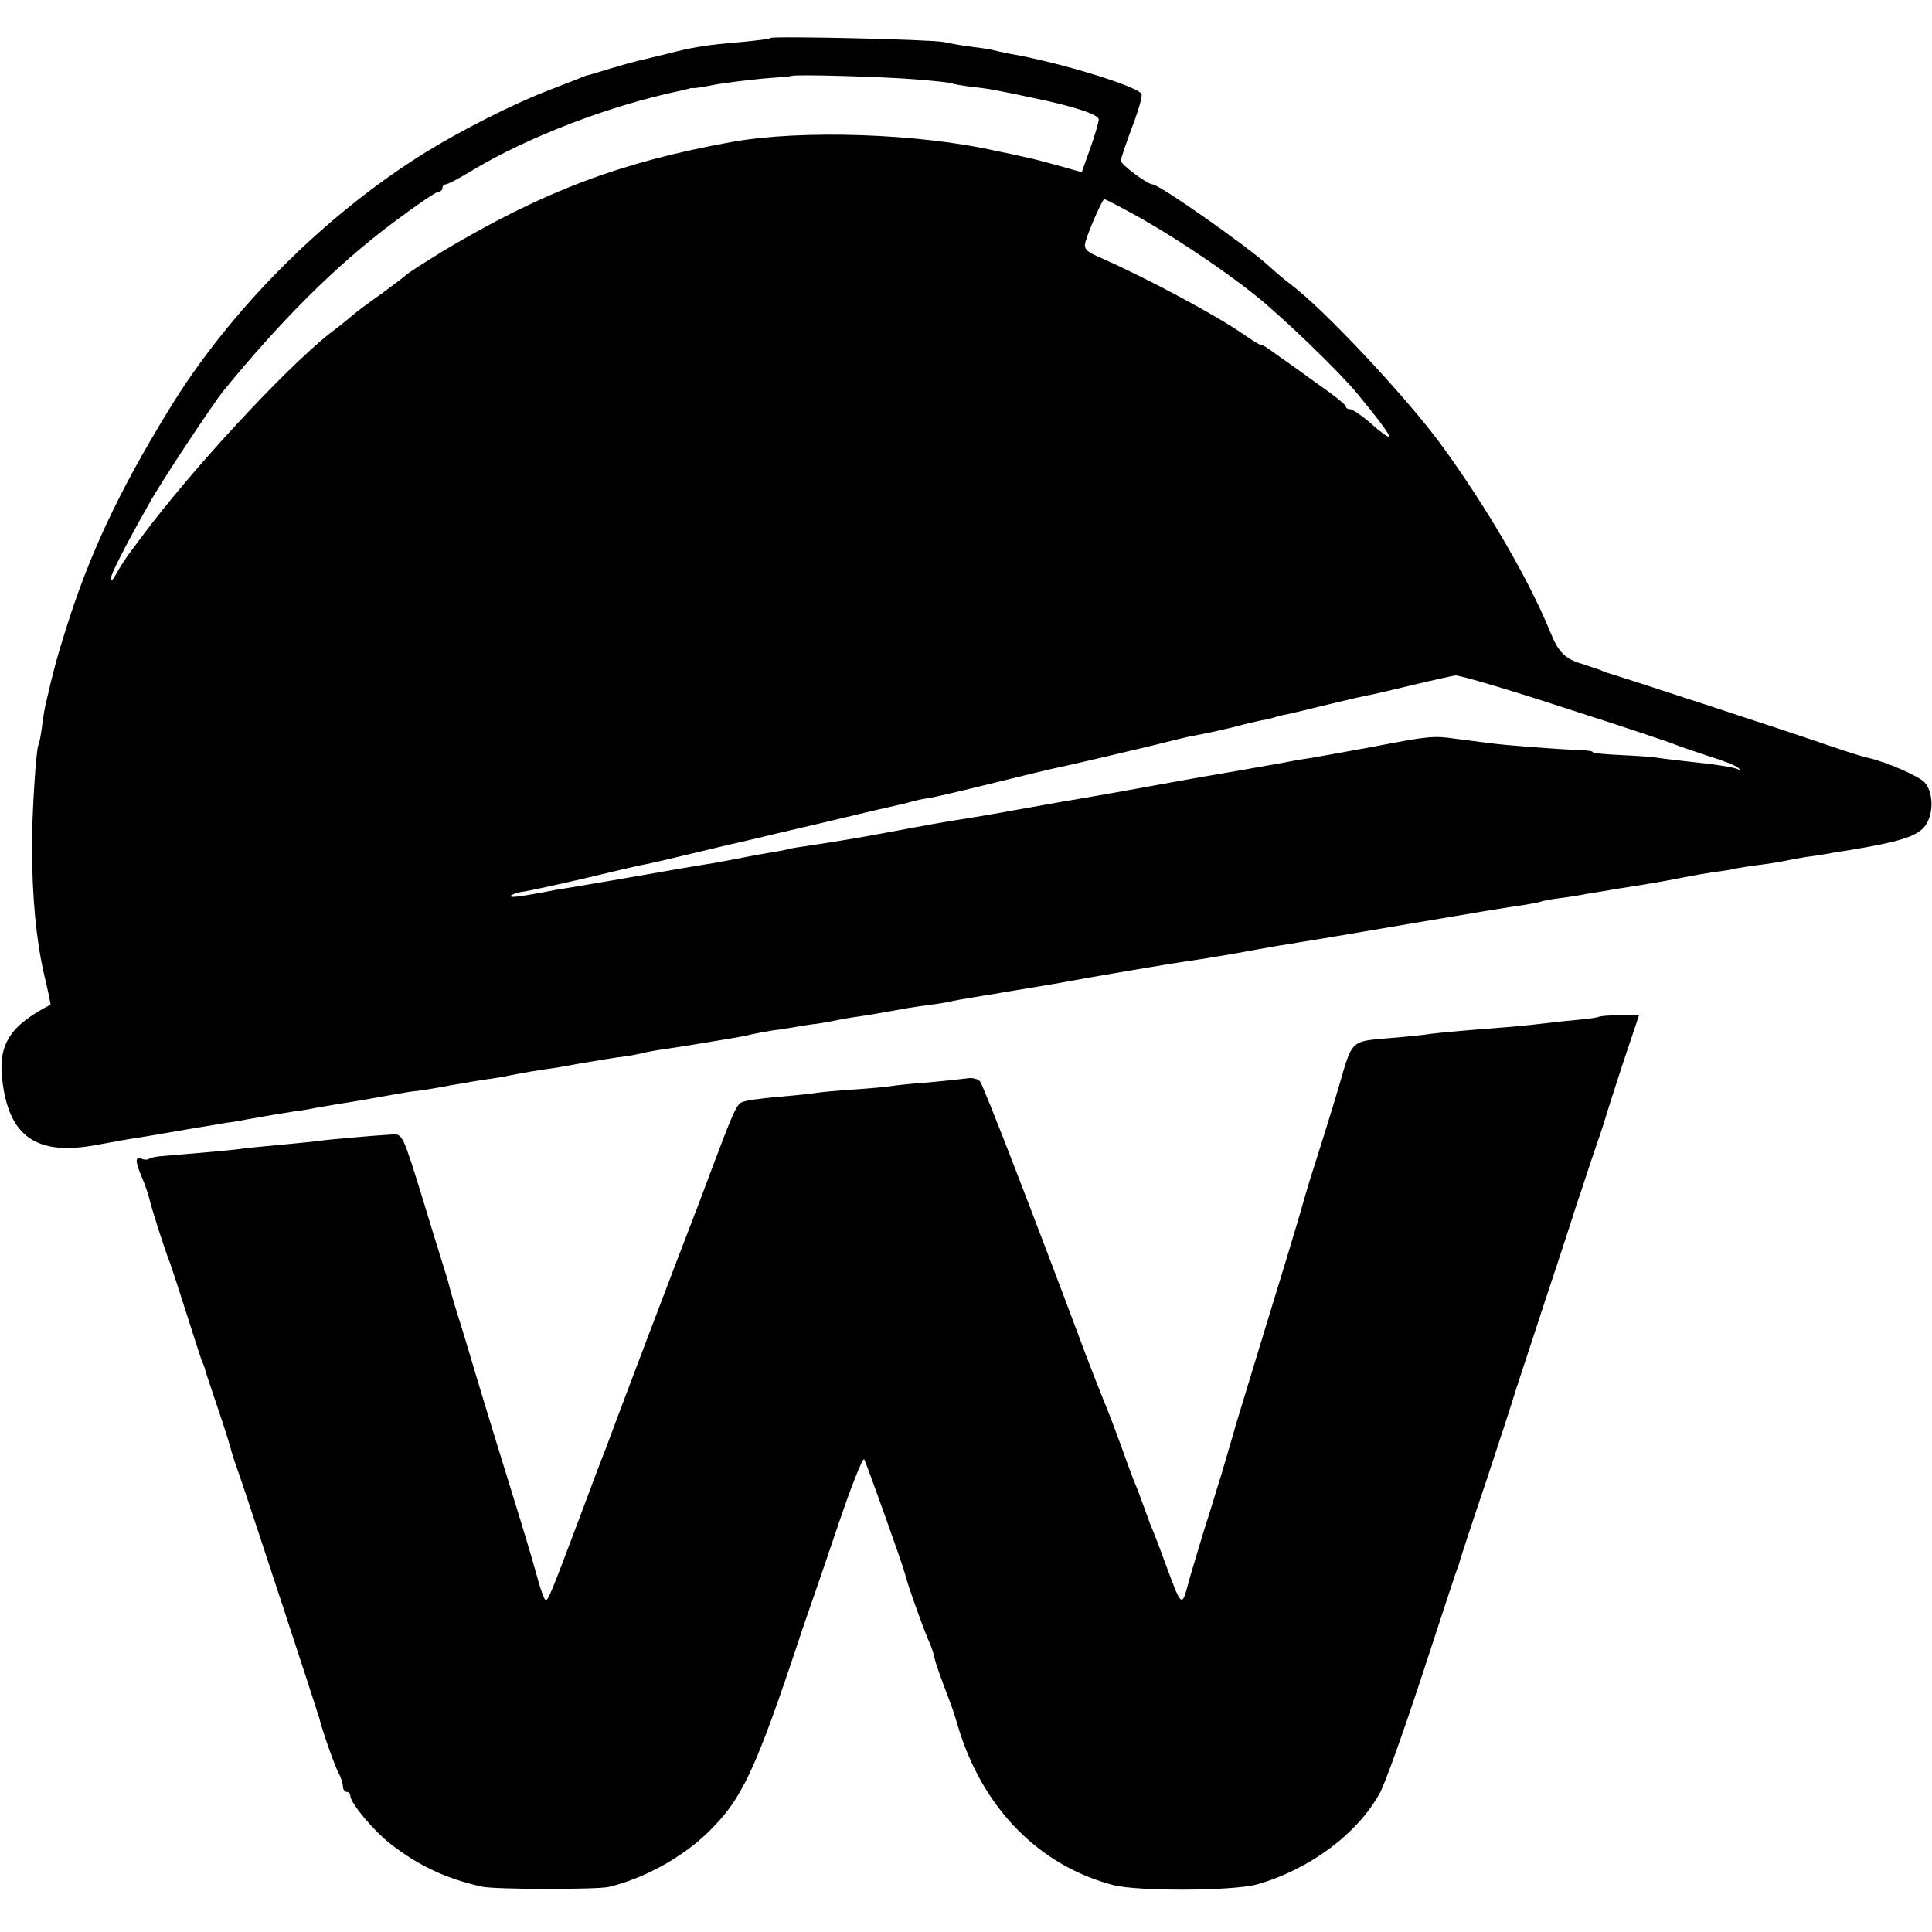
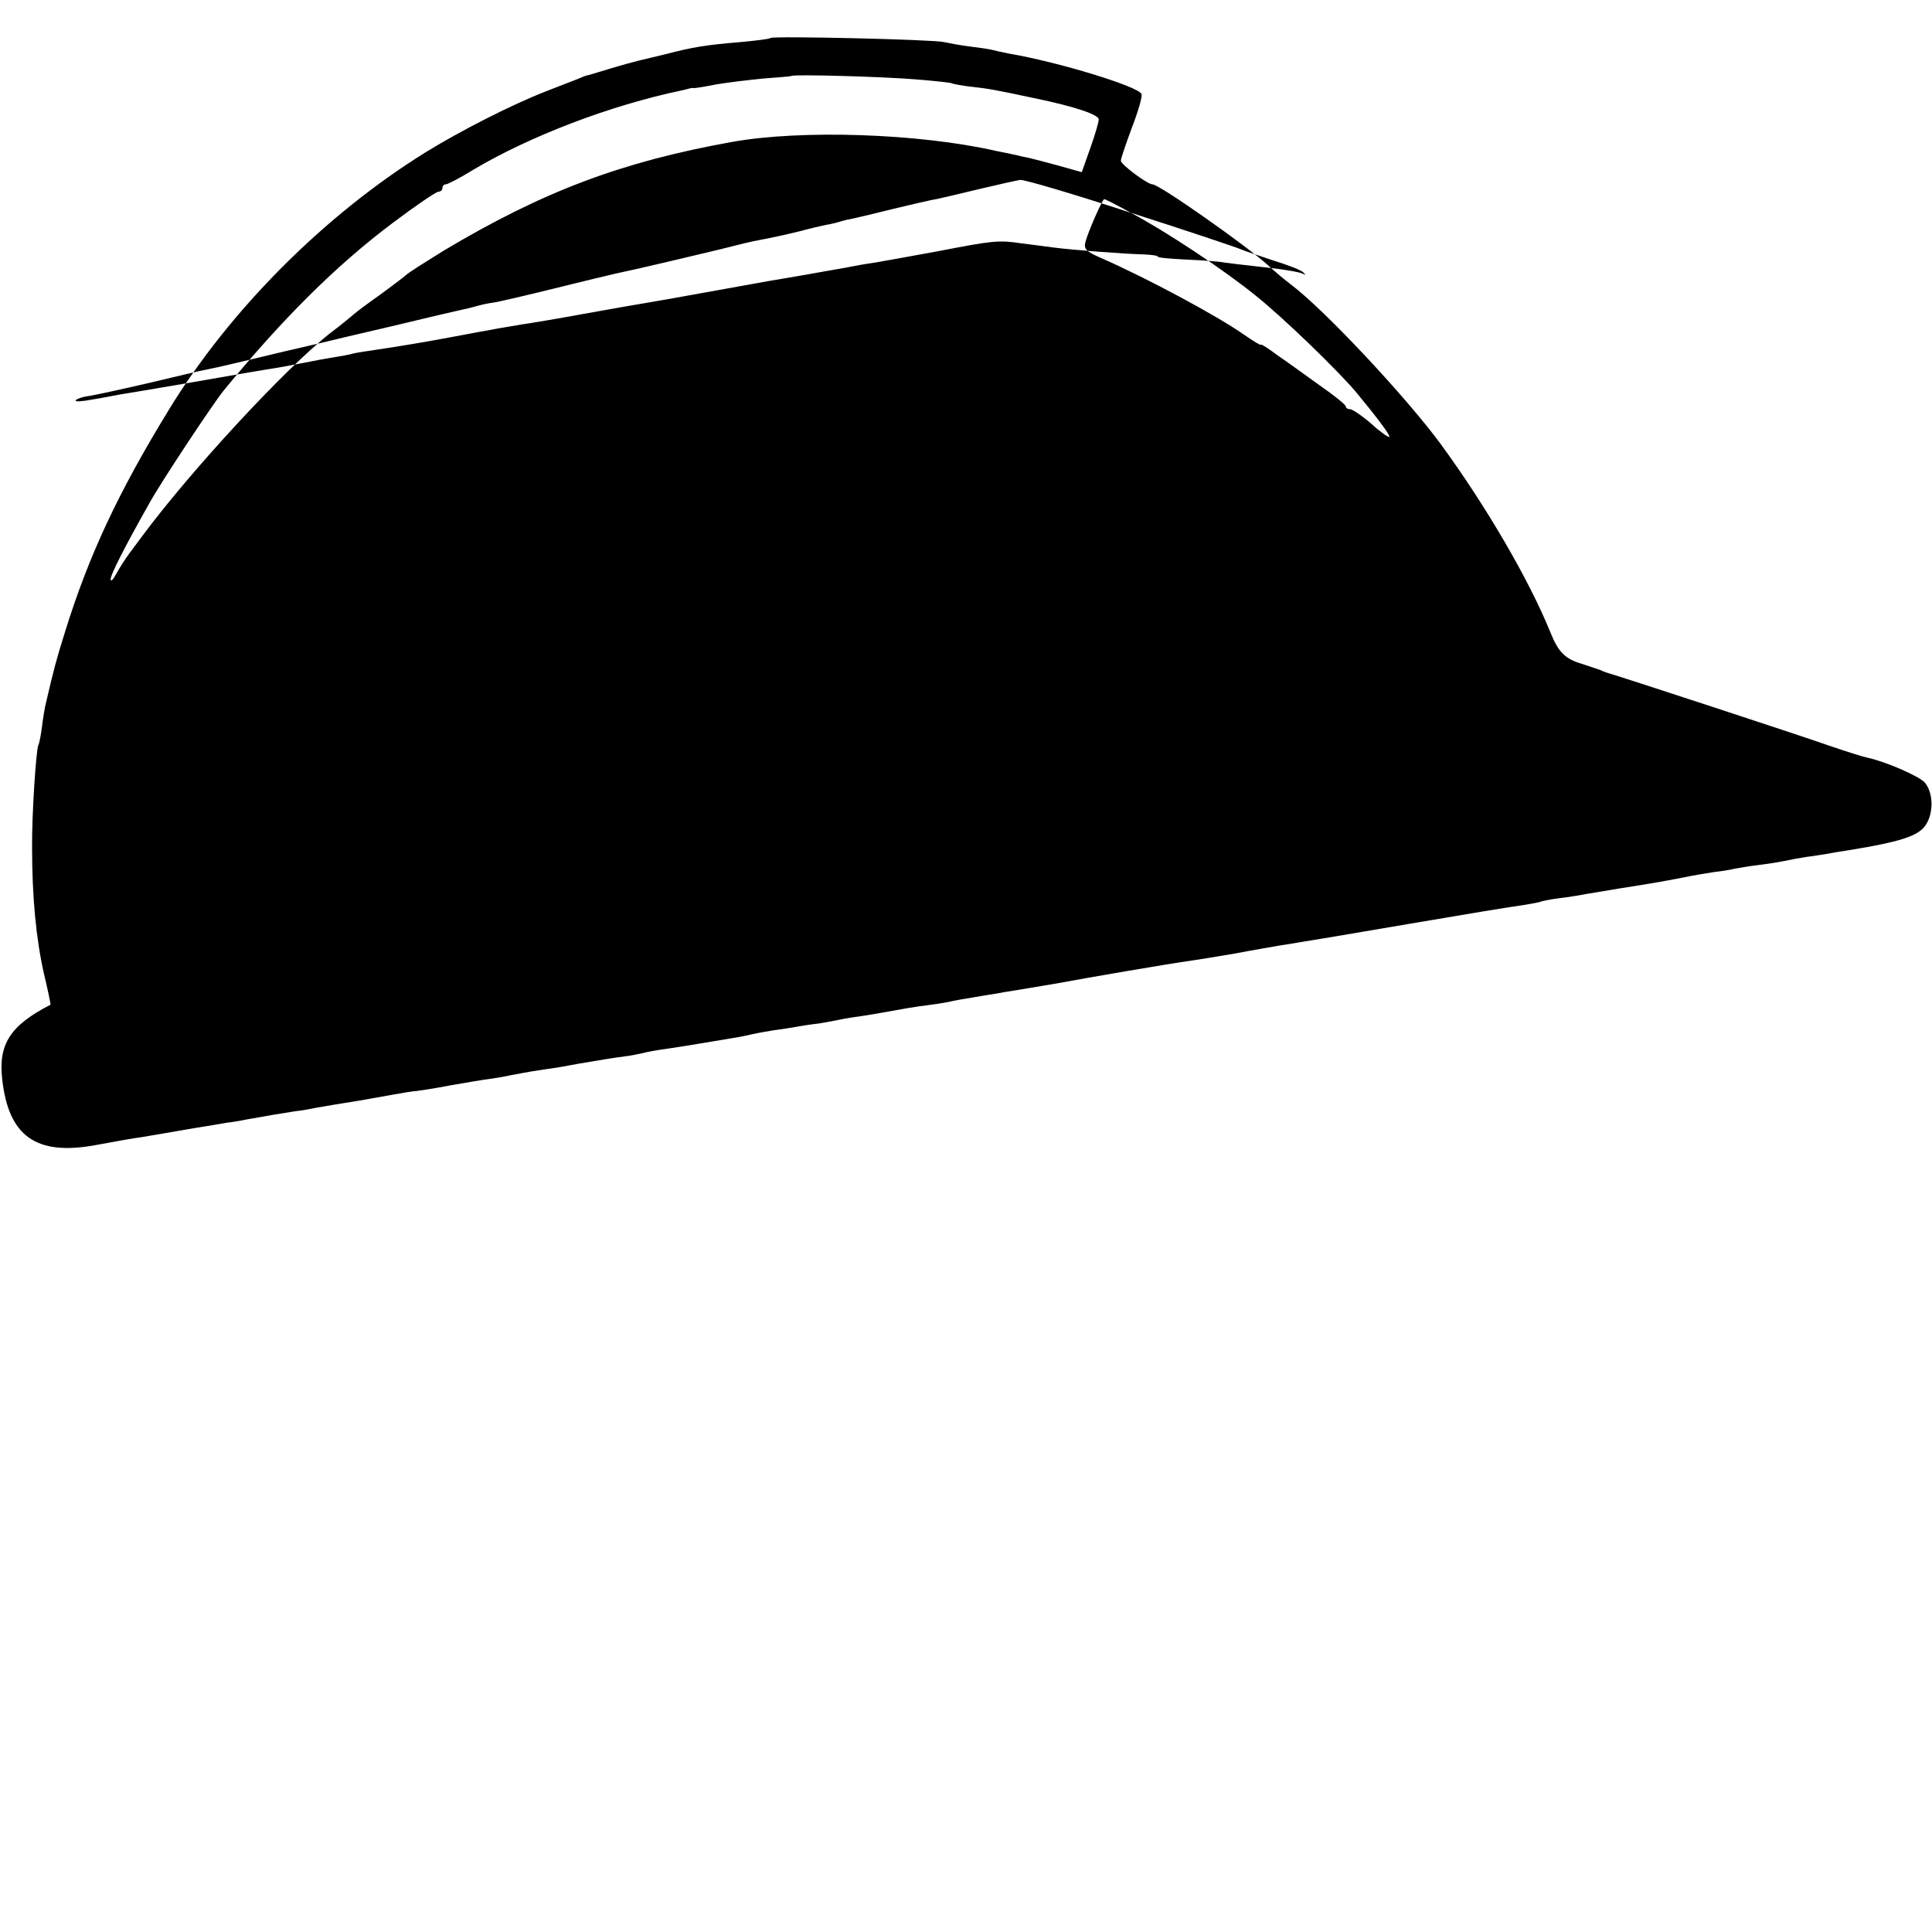
<svg xmlns="http://www.w3.org/2000/svg" version="1.0" width="524pt" height="524pt" viewBox="0 0 524 524" preserveAspectRatio="xMidYMid meet">
  <g transform="translate(0,524) scale(0.1,-0.1)" fill="#000000" stroke="none">
-     <path d="M2090 5137 c-3 -3 -39 -7 -80 -11 -97 -8 -132 -14 -205 -33 -33 -8 -67 -16 -75 -18 -8 -2 -42 -11 -75 -21 -33 -10 -62 -19 -65 -19 -3 -1 -14 -5 -25 -10 -11 -4 -49 -19 -85 -33 -90 -35 -228 -105 -324 -164 -276 -171 -534 -430 -699 -701 -136 -222 -217 -395 -281 -602 -22 -70 -31 -103 -51 -190 -3 -11 -8 -40 -11 -65 -3 -25 -8 -48 -10 -51 -6 -11 -18 -191 -17 -279 0 -133 11 -247 32 -340 11 -46 19 -85 18 -85 -109 -56 -142 -107 -131 -202 17 -155 92 -208 252 -179 65 12 98 18 127 22 34 6 44 7 140 24 39 6 79 13 90 15 11 1 36 5 55 9 55 10 92 16 130 22 19 2 46 7 60 10 27 5 54 9 115 19 22 4 63 11 90 16 28 5 57 10 65 10 8 1 49 7 90 15 41 7 91 16 110 18 19 3 45 7 56 10 12 2 37 7 55 10 19 3 51 8 73 11 21 4 46 8 55 10 46 8 108 18 126 20 11 1 31 5 45 8 14 4 43 9 65 12 22 3 65 10 95 15 30 5 71 12 90 15 19 3 42 8 50 10 8 2 35 7 60 11 25 3 54 8 65 10 11 2 36 6 55 8 19 3 46 8 60 11 14 3 39 7 55 9 28 4 49 8 128 22 17 3 46 7 62 9 17 2 39 6 50 8 11 3 40 8 65 12 25 4 52 9 61 10 9 2 33 6 53 9 20 3 52 9 72 12 20 3 46 8 58 10 46 9 303 53 343 58 15 2 71 11 123 20 52 10 107 19 123 22 15 2 39 6 55 9 15 2 146 24 292 49 146 25 285 48 310 51 24 4 47 8 50 10 3 1 25 6 50 9 25 3 56 8 70 11 14 2 54 9 90 15 83 13 113 18 175 30 28 6 66 12 85 15 19 2 44 6 55 9 11 2 40 7 65 10 25 3 56 8 70 11 14 3 41 8 60 11 19 2 46 7 60 9 14 3 41 7 60 10 128 21 176 36 198 61 26 30 28 90 3 121 -14 17 -105 57 -156 68 -11 2 -58 17 -105 33 -70 25 -583 193 -600 197 -3 1 -12 4 -20 8 -8 3 -31 10 -51 17 -44 13 -63 32 -84 85 -59 145 -175 343 -297 510 -94 128 -315 364 -405 432 -20 15 -48 39 -62 52 -59 54 -297 221 -315 221 -14 0 -86 54 -86 64 0 6 14 47 30 90 17 44 29 85 26 91 -7 20 -225 87 -361 110 -16 3 -37 8 -45 10 -8 2 -35 6 -60 9 -25 3 -56 9 -70 12 -29 7 -464 17 -470 11z m390 -112 c52 -4 98 -9 102 -11 3 -2 26 -6 50 -9 46 -5 65 -8 172 -31 112 -23 176 -45 176 -58 0 -7 -10 -42 -23 -78 l-23 -65 -64 18 c-36 10 -78 21 -95 24 -16 4 -50 11 -75 16 -207 47 -526 58 -715 24 -300 -54 -512 -134 -782 -295 -48 -30 -95 -59 -103 -67 -8 -7 -40 -31 -70 -53 -30 -21 -62 -45 -70 -52 -8 -7 -37 -31 -65 -52 -122 -96 -378 -373 -510 -551 -8 -11 -24 -32 -35 -47 -11 -15 -27 -40 -35 -55 -8 -15 -15 -22 -15 -14 0 12 35 82 105 206 30 55 172 269 201 305 158 193 305 340 460 456 61 46 117 84 123 84 6 0 11 5 11 10 0 6 4 10 9 10 5 0 38 17 72 38 152 91 372 176 569 217 8 2 17 4 20 5 3 1 8 2 12 1 4 0 31 4 60 10 29 5 87 12 128 16 41 3 76 6 77 7 6 5 248 -2 333 -9z m587 -362 c96 -51 250 -153 339 -225 75 -60 225 -205 274 -264 57 -69 92 -116 88 -119 -2 -2 -24 13 -48 35 -25 22 -51 39 -57 40 -7 0 -13 3 -13 8 0 4 -32 30 -71 57 -39 28 -90 65 -115 82 -24 18 -44 31 -44 28 0 -3 -21 10 -47 28 -73 51 -259 151 -386 207 -42 18 -48 25 -43 44 7 27 46 116 51 116 2 0 34 -16 72 -37z m1180 -1344 c153 -49 287 -94 298 -99 11 -5 52 -18 90 -31 39 -12 75 -26 80 -32 7 -7 7 -8 0 -4 -11 6 -63 14 -140 22 -27 3 -61 7 -75 9 -14 3 -60 6 -102 8 -43 2 -78 5 -78 8 0 3 -17 5 -38 6 -48 1 -195 12 -247 19 -22 3 -60 8 -85 11 -61 9 -74 8 -224 -21 -72 -13 -147 -27 -166 -30 -19 -3 -46 -7 -60 -10 -14 -3 -38 -7 -55 -10 -16 -3 -40 -7 -51 -9 -12 -2 -38 -7 -57 -10 -20 -3 -112 -19 -204 -36 -93 -17 -184 -33 -203 -36 -19 -3 -93 -16 -165 -29 -71 -13 -148 -26 -170 -29 -23 -4 -52 -9 -65 -11 -14 -3 -38 -7 -55 -10 -16 -3 -52 -10 -80 -15 -59 -11 -117 -21 -210 -35 -22 -3 -47 -7 -55 -10 -8 -2 -31 -6 -50 -9 -19 -3 -46 -8 -60 -11 -41 -8 -83 -16 -110 -20 -14 -2 -41 -7 -60 -10 -44 -8 -305 -53 -345 -59 -16 -3 -51 -10 -77 -14 -26 -5 -45 -6 -43 -2 3 4 19 10 37 12 18 3 92 19 165 36 72 17 142 34 155 36 30 6 68 15 93 21 57 14 193 46 212 50 12 3 99 24 195 46 95 23 181 43 191 45 10 2 27 6 37 9 10 3 31 8 46 10 16 2 92 20 169 39 77 19 151 37 165 40 58 12 201 46 280 65 47 12 96 24 110 26 37 7 60 12 110 24 25 7 56 14 70 17 14 2 33 7 42 10 9 3 25 6 35 8 10 2 59 14 108 26 50 12 101 24 115 26 14 3 66 15 115 27 50 12 100 23 112 25 12 1 147 -39 300 -89z" />
-     <path d="M4336 2482 c-2 -1 -23 -5 -47 -7 -24 -2 -71 -7 -104 -11 -33 -4 -78 -8 -100 -10 -95 -7 -172 -14 -205 -18 -19 -3 -66 -8 -105 -11 -114 -10 -106 -2 -144 -133 -19 -64 -48 -157 -64 -207 -16 -49 -30 -97 -32 -105 -2 -9 -44 -150 -95 -315 -50 -165 -93 -304 -94 -310 -1 -5 -9 -30 -16 -55 -7 -25 -15 -49 -16 -55 -2 -5 -17 -55 -34 -110 -18 -55 -41 -134 -53 -174 -23 -85 -19 -89 -72 54 -14 39 -30 79 -35 90 -4 11 -13 36 -20 55 -7 19 -16 44 -21 55 -5 11 -22 58 -39 105 -17 47 -37 99 -44 115 -7 17 -29 73 -49 125 -144 385 -280 737 -289 747 -6 7 -22 11 -37 8 -14 -2 -62 -7 -106 -11 -44 -3 -89 -8 -100 -10 -11 -2 -56 -6 -100 -9 -44 -3 -89 -7 -100 -9 -11 -2 -58 -7 -105 -11 -47 -4 -91 -10 -99 -15 -14 -7 -24 -30 -86 -195 -18 -49 -42 -112 -53 -140 -27 -69 -202 -530 -222 -585 -9 -25 -21 -54 -25 -65 -4 -11 -32 -85 -62 -165 -67 -178 -76 -200 -83 -200 -3 0 -14 28 -23 63 -27 94 -12 46 -122 402 -25 83 -48 157 -50 165 -2 8 -16 53 -30 100 -15 47 -29 94 -32 105 -6 24 -10 38 -13 47 -1 4 -29 92 -60 195 -58 188 -58 188 -87 186 -53 -3 -178 -14 -203 -18 -14 -2 -59 -6 -100 -10 -41 -4 -86 -8 -100 -10 -23 -4 -118 -12 -213 -20 -21 -1 -40 -5 -43 -8 -3 -3 -12 -3 -20 0 -18 7 -18 -6 2 -53 9 -21 17 -46 19 -55 4 -20 44 -146 56 -174 4 -11 24 -72 44 -135 20 -63 39 -122 42 -130 4 -8 7 -17 8 -20 0 -3 15 -48 33 -101 18 -52 34 -104 37 -115 2 -10 13 -44 24 -74 23 -66 211 -639 217 -660 8 -34 44 -136 54 -152 5 -10 10 -25 10 -33 0 -8 5 -15 10 -15 6 0 10 -5 10 -10 0 -20 63 -95 109 -131 77 -60 153 -95 248 -116 35 -8 310 -8 343 -1 94 22 197 78 268 146 95 92 130 166 258 552 14 41 28 82 31 90 3 8 34 98 68 199 34 100 65 179 69 173 6 -11 105 -287 111 -312 5 -24 55 -163 66 -185 5 -11 11 -29 13 -40 4 -17 16 -52 46 -130 4 -11 13 -38 19 -60 67 -220 219 -375 421 -428 68 -17 324 -16 389 2 142 40 274 138 334 249 14 26 64 166 112 312 48 146 89 272 92 280 3 8 7 20 9 25 1 6 34 107 74 225 39 118 73 222 75 230 2 8 41 125 85 260 45 135 83 252 85 260 3 8 21 62 40 120 20 58 38 112 40 120 2 8 23 74 47 147 l44 131 -54 -1 c-29 -1 -55 -3 -56 -5z" />
+     <path d="M2090 5137 c-3 -3 -39 -7 -80 -11 -97 -8 -132 -14 -205 -33 -33 -8 -67 -16 -75 -18 -8 -2 -42 -11 -75 -21 -33 -10 -62 -19 -65 -19 -3 -1 -14 -5 -25 -10 -11 -4 -49 -19 -85 -33 -90 -35 -228 -105 -324 -164 -276 -171 -534 -430 -699 -701 -136 -222 -217 -395 -281 -602 -22 -70 -31 -103 -51 -190 -3 -11 -8 -40 -11 -65 -3 -25 -8 -48 -10 -51 -6 -11 -18 -191 -17 -279 0 -133 11 -247 32 -340 11 -46 19 -85 18 -85 -109 -56 -142 -107 -131 -202 17 -155 92 -208 252 -179 65 12 98 18 127 22 34 6 44 7 140 24 39 6 79 13 90 15 11 1 36 5 55 9 55 10 92 16 130 22 19 2 46 7 60 10 27 5 54 9 115 19 22 4 63 11 90 16 28 5 57 10 65 10 8 1 49 7 90 15 41 7 91 16 110 18 19 3 45 7 56 10 12 2 37 7 55 10 19 3 51 8 73 11 21 4 46 8 55 10 46 8 108 18 126 20 11 1 31 5 45 8 14 4 43 9 65 12 22 3 65 10 95 15 30 5 71 12 90 15 19 3 42 8 50 10 8 2 35 7 60 11 25 3 54 8 65 10 11 2 36 6 55 8 19 3 46 8 60 11 14 3 39 7 55 9 28 4 49 8 128 22 17 3 46 7 62 9 17 2 39 6 50 8 11 3 40 8 65 12 25 4 52 9 61 10 9 2 33 6 53 9 20 3 52 9 72 12 20 3 46 8 58 10 46 9 303 53 343 58 15 2 71 11 123 20 52 10 107 19 123 22 15 2 39 6 55 9 15 2 146 24 292 49 146 25 285 48 310 51 24 4 47 8 50 10 3 1 25 6 50 9 25 3 56 8 70 11 14 2 54 9 90 15 83 13 113 18 175 30 28 6 66 12 85 15 19 2 44 6 55 9 11 2 40 7 65 10 25 3 56 8 70 11 14 3 41 8 60 11 19 2 46 7 60 9 14 3 41 7 60 10 128 21 176 36 198 61 26 30 28 90 3 121 -14 17 -105 57 -156 68 -11 2 -58 17 -105 33 -70 25 -583 193 -600 197 -3 1 -12 4 -20 8 -8 3 -31 10 -51 17 -44 13 -63 32 -84 85 -59 145 -175 343 -297 510 -94 128 -315 364 -405 432 -20 15 -48 39 -62 52 -59 54 -297 221 -315 221 -14 0 -86 54 -86 64 0 6 14 47 30 90 17 44 29 85 26 91 -7 20 -225 87 -361 110 -16 3 -37 8 -45 10 -8 2 -35 6 -60 9 -25 3 -56 9 -70 12 -29 7 -464 17 -470 11z m390 -112 c52 -4 98 -9 102 -11 3 -2 26 -6 50 -9 46 -5 65 -8 172 -31 112 -23 176 -45 176 -58 0 -7 -10 -42 -23 -78 l-23 -65 -64 18 c-36 10 -78 21 -95 24 -16 4 -50 11 -75 16 -207 47 -526 58 -715 24 -300 -54 -512 -134 -782 -295 -48 -30 -95 -59 -103 -67 -8 -7 -40 -31 -70 -53 -30 -21 -62 -45 -70 -52 -8 -7 -37 -31 -65 -52 -122 -96 -378 -373 -510 -551 -8 -11 -24 -32 -35 -47 -11 -15 -27 -40 -35 -55 -8 -15 -15 -22 -15 -14 0 12 35 82 105 206 30 55 172 269 201 305 158 193 305 340 460 456 61 46 117 84 123 84 6 0 11 5 11 10 0 6 4 10 9 10 5 0 38 17 72 38 152 91 372 176 569 217 8 2 17 4 20 5 3 1 8 2 12 1 4 0 31 4 60 10 29 5 87 12 128 16 41 3 76 6 77 7 6 5 248 -2 333 -9z m587 -362 c96 -51 250 -153 339 -225 75 -60 225 -205 274 -264 57 -69 92 -116 88 -119 -2 -2 -24 13 -48 35 -25 22 -51 39 -57 40 -7 0 -13 3 -13 8 0 4 -32 30 -71 57 -39 28 -90 65 -115 82 -24 18 -44 31 -44 28 0 -3 -21 10 -47 28 -73 51 -259 151 -386 207 -42 18 -48 25 -43 44 7 27 46 116 51 116 2 0 34 -16 72 -37z c153 -49 287 -94 298 -99 11 -5 52 -18 90 -31 39 -12 75 -26 80 -32 7 -7 7 -8 0 -4 -11 6 -63 14 -140 22 -27 3 -61 7 -75 9 -14 3 -60 6 -102 8 -43 2 -78 5 -78 8 0 3 -17 5 -38 6 -48 1 -195 12 -247 19 -22 3 -60 8 -85 11 -61 9 -74 8 -224 -21 -72 -13 -147 -27 -166 -30 -19 -3 -46 -7 -60 -10 -14 -3 -38 -7 -55 -10 -16 -3 -40 -7 -51 -9 -12 -2 -38 -7 -57 -10 -20 -3 -112 -19 -204 -36 -93 -17 -184 -33 -203 -36 -19 -3 -93 -16 -165 -29 -71 -13 -148 -26 -170 -29 -23 -4 -52 -9 -65 -11 -14 -3 -38 -7 -55 -10 -16 -3 -52 -10 -80 -15 -59 -11 -117 -21 -210 -35 -22 -3 -47 -7 -55 -10 -8 -2 -31 -6 -50 -9 -19 -3 -46 -8 -60 -11 -41 -8 -83 -16 -110 -20 -14 -2 -41 -7 -60 -10 -44 -8 -305 -53 -345 -59 -16 -3 -51 -10 -77 -14 -26 -5 -45 -6 -43 -2 3 4 19 10 37 12 18 3 92 19 165 36 72 17 142 34 155 36 30 6 68 15 93 21 57 14 193 46 212 50 12 3 99 24 195 46 95 23 181 43 191 45 10 2 27 6 37 9 10 3 31 8 46 10 16 2 92 20 169 39 77 19 151 37 165 40 58 12 201 46 280 65 47 12 96 24 110 26 37 7 60 12 110 24 25 7 56 14 70 17 14 2 33 7 42 10 9 3 25 6 35 8 10 2 59 14 108 26 50 12 101 24 115 26 14 3 66 15 115 27 50 12 100 23 112 25 12 1 147 -39 300 -89z" />
  </g>
</svg>